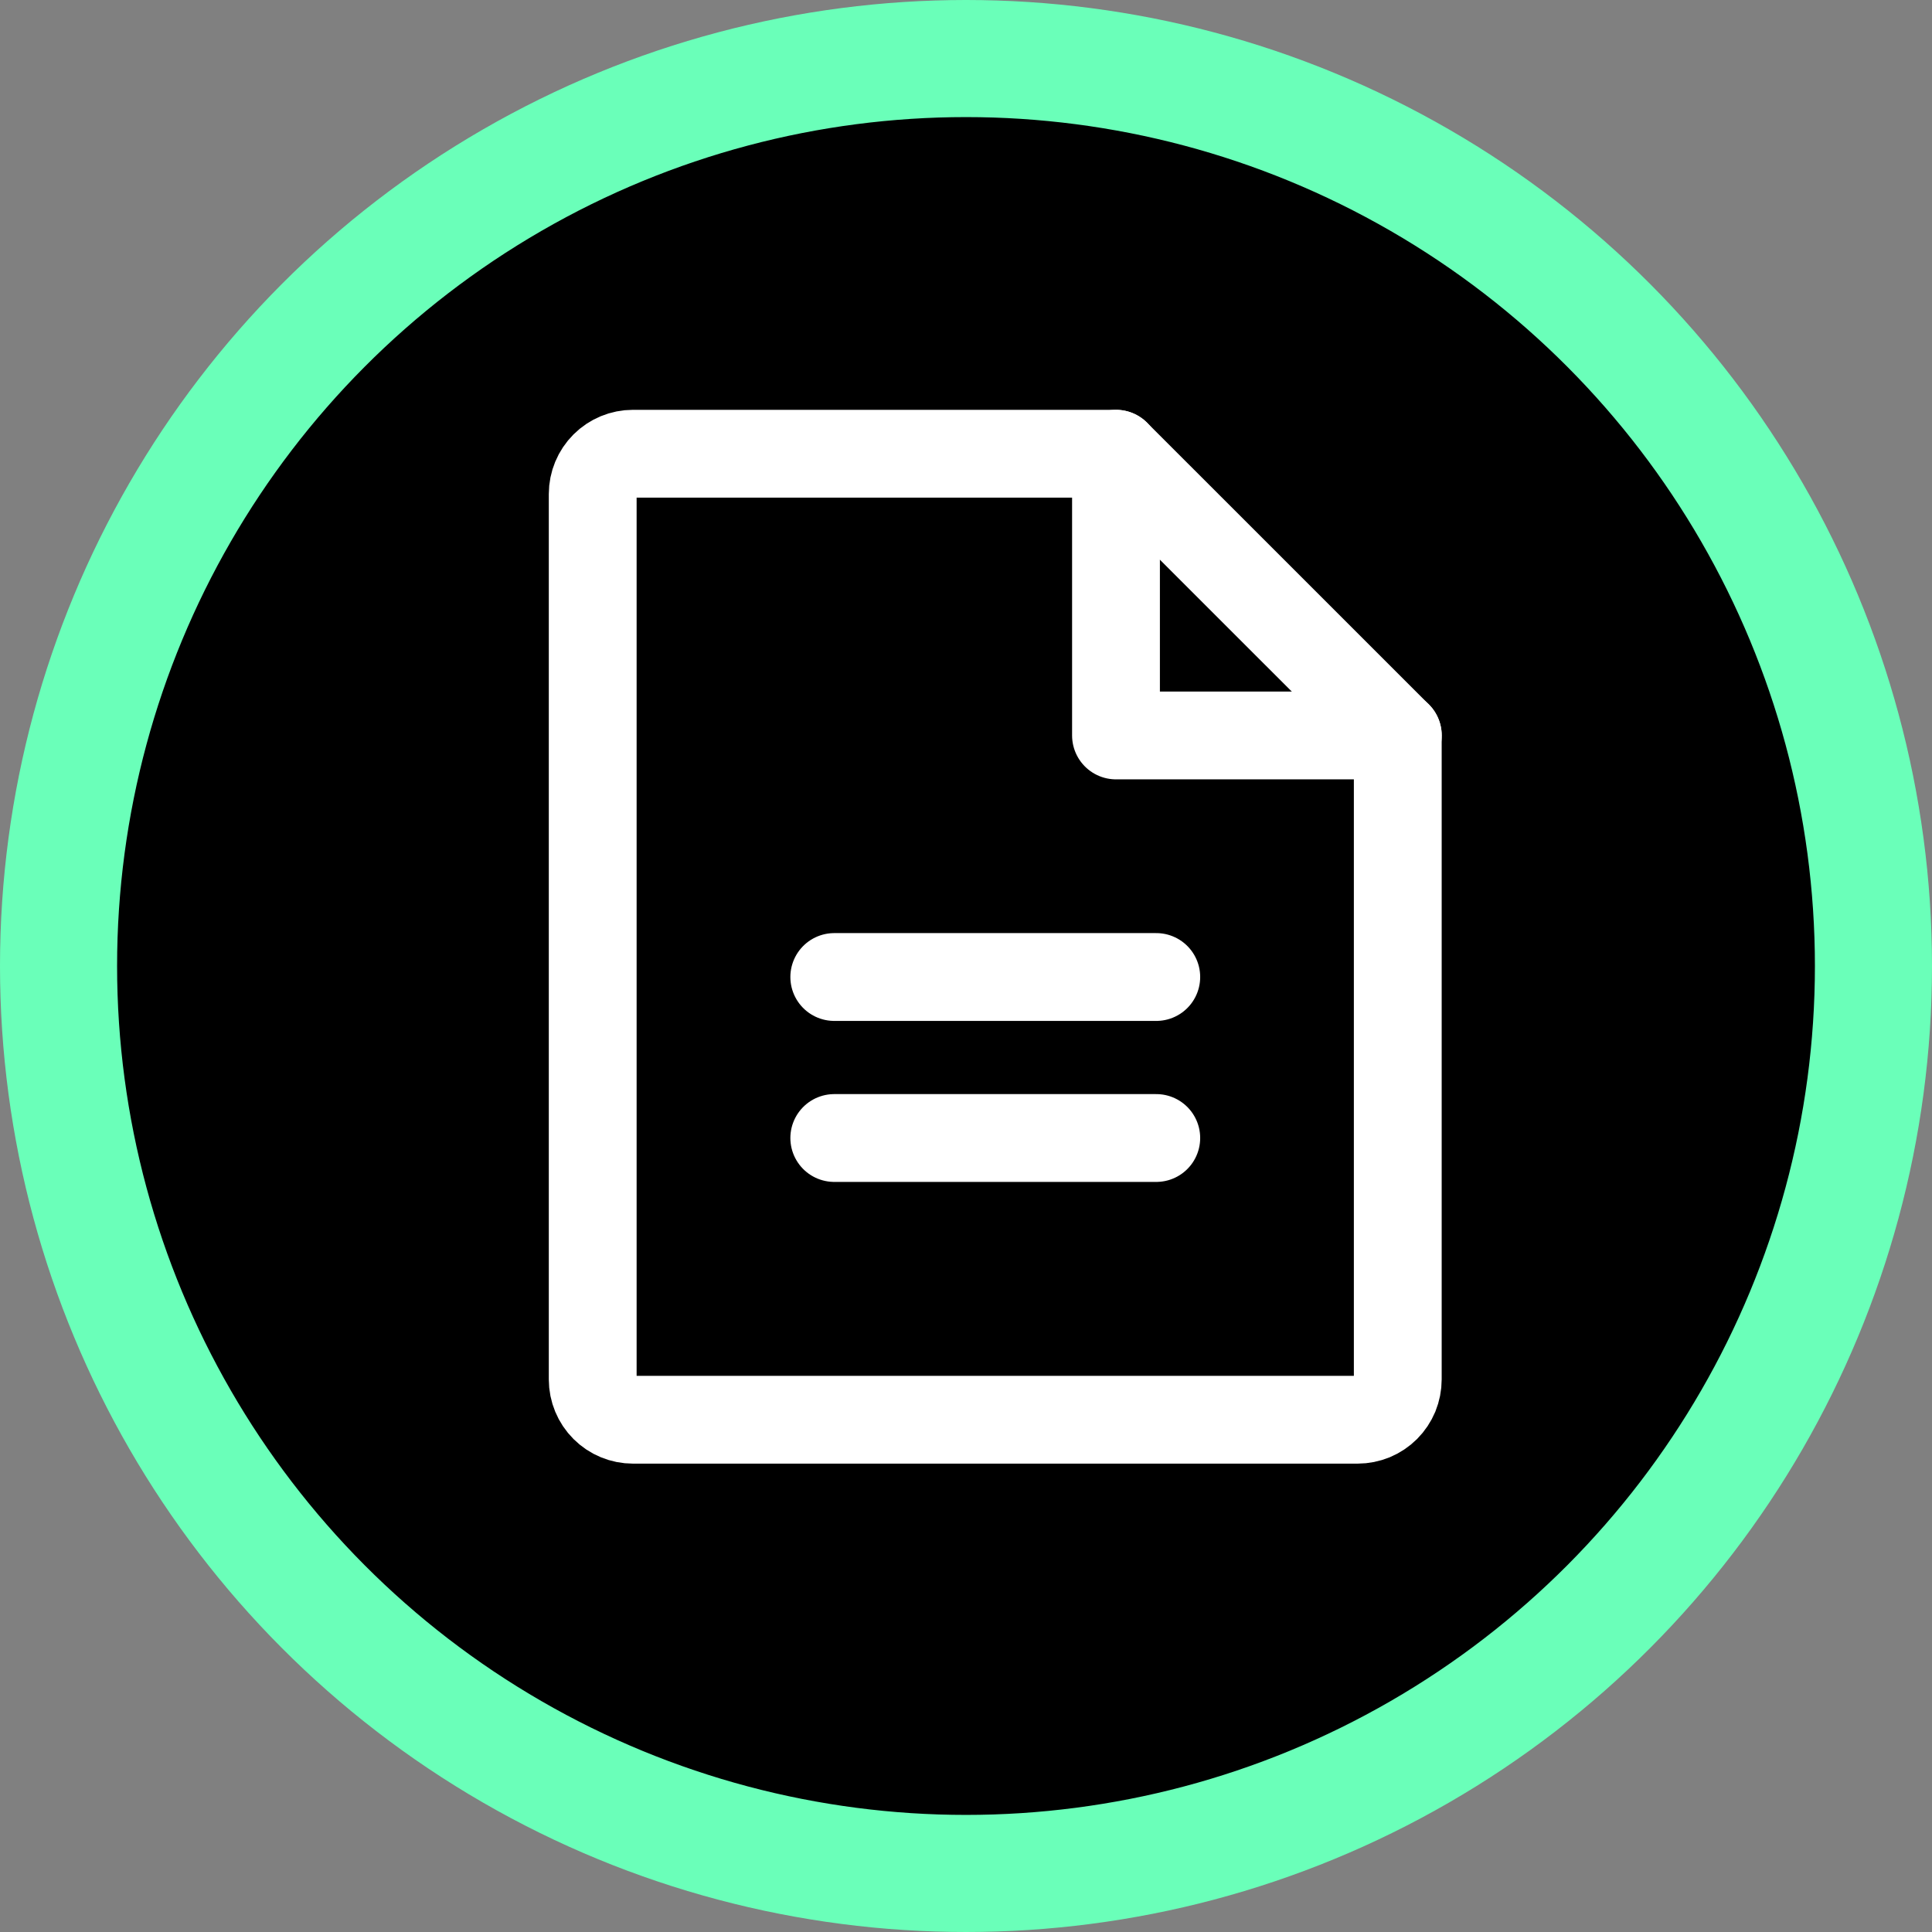
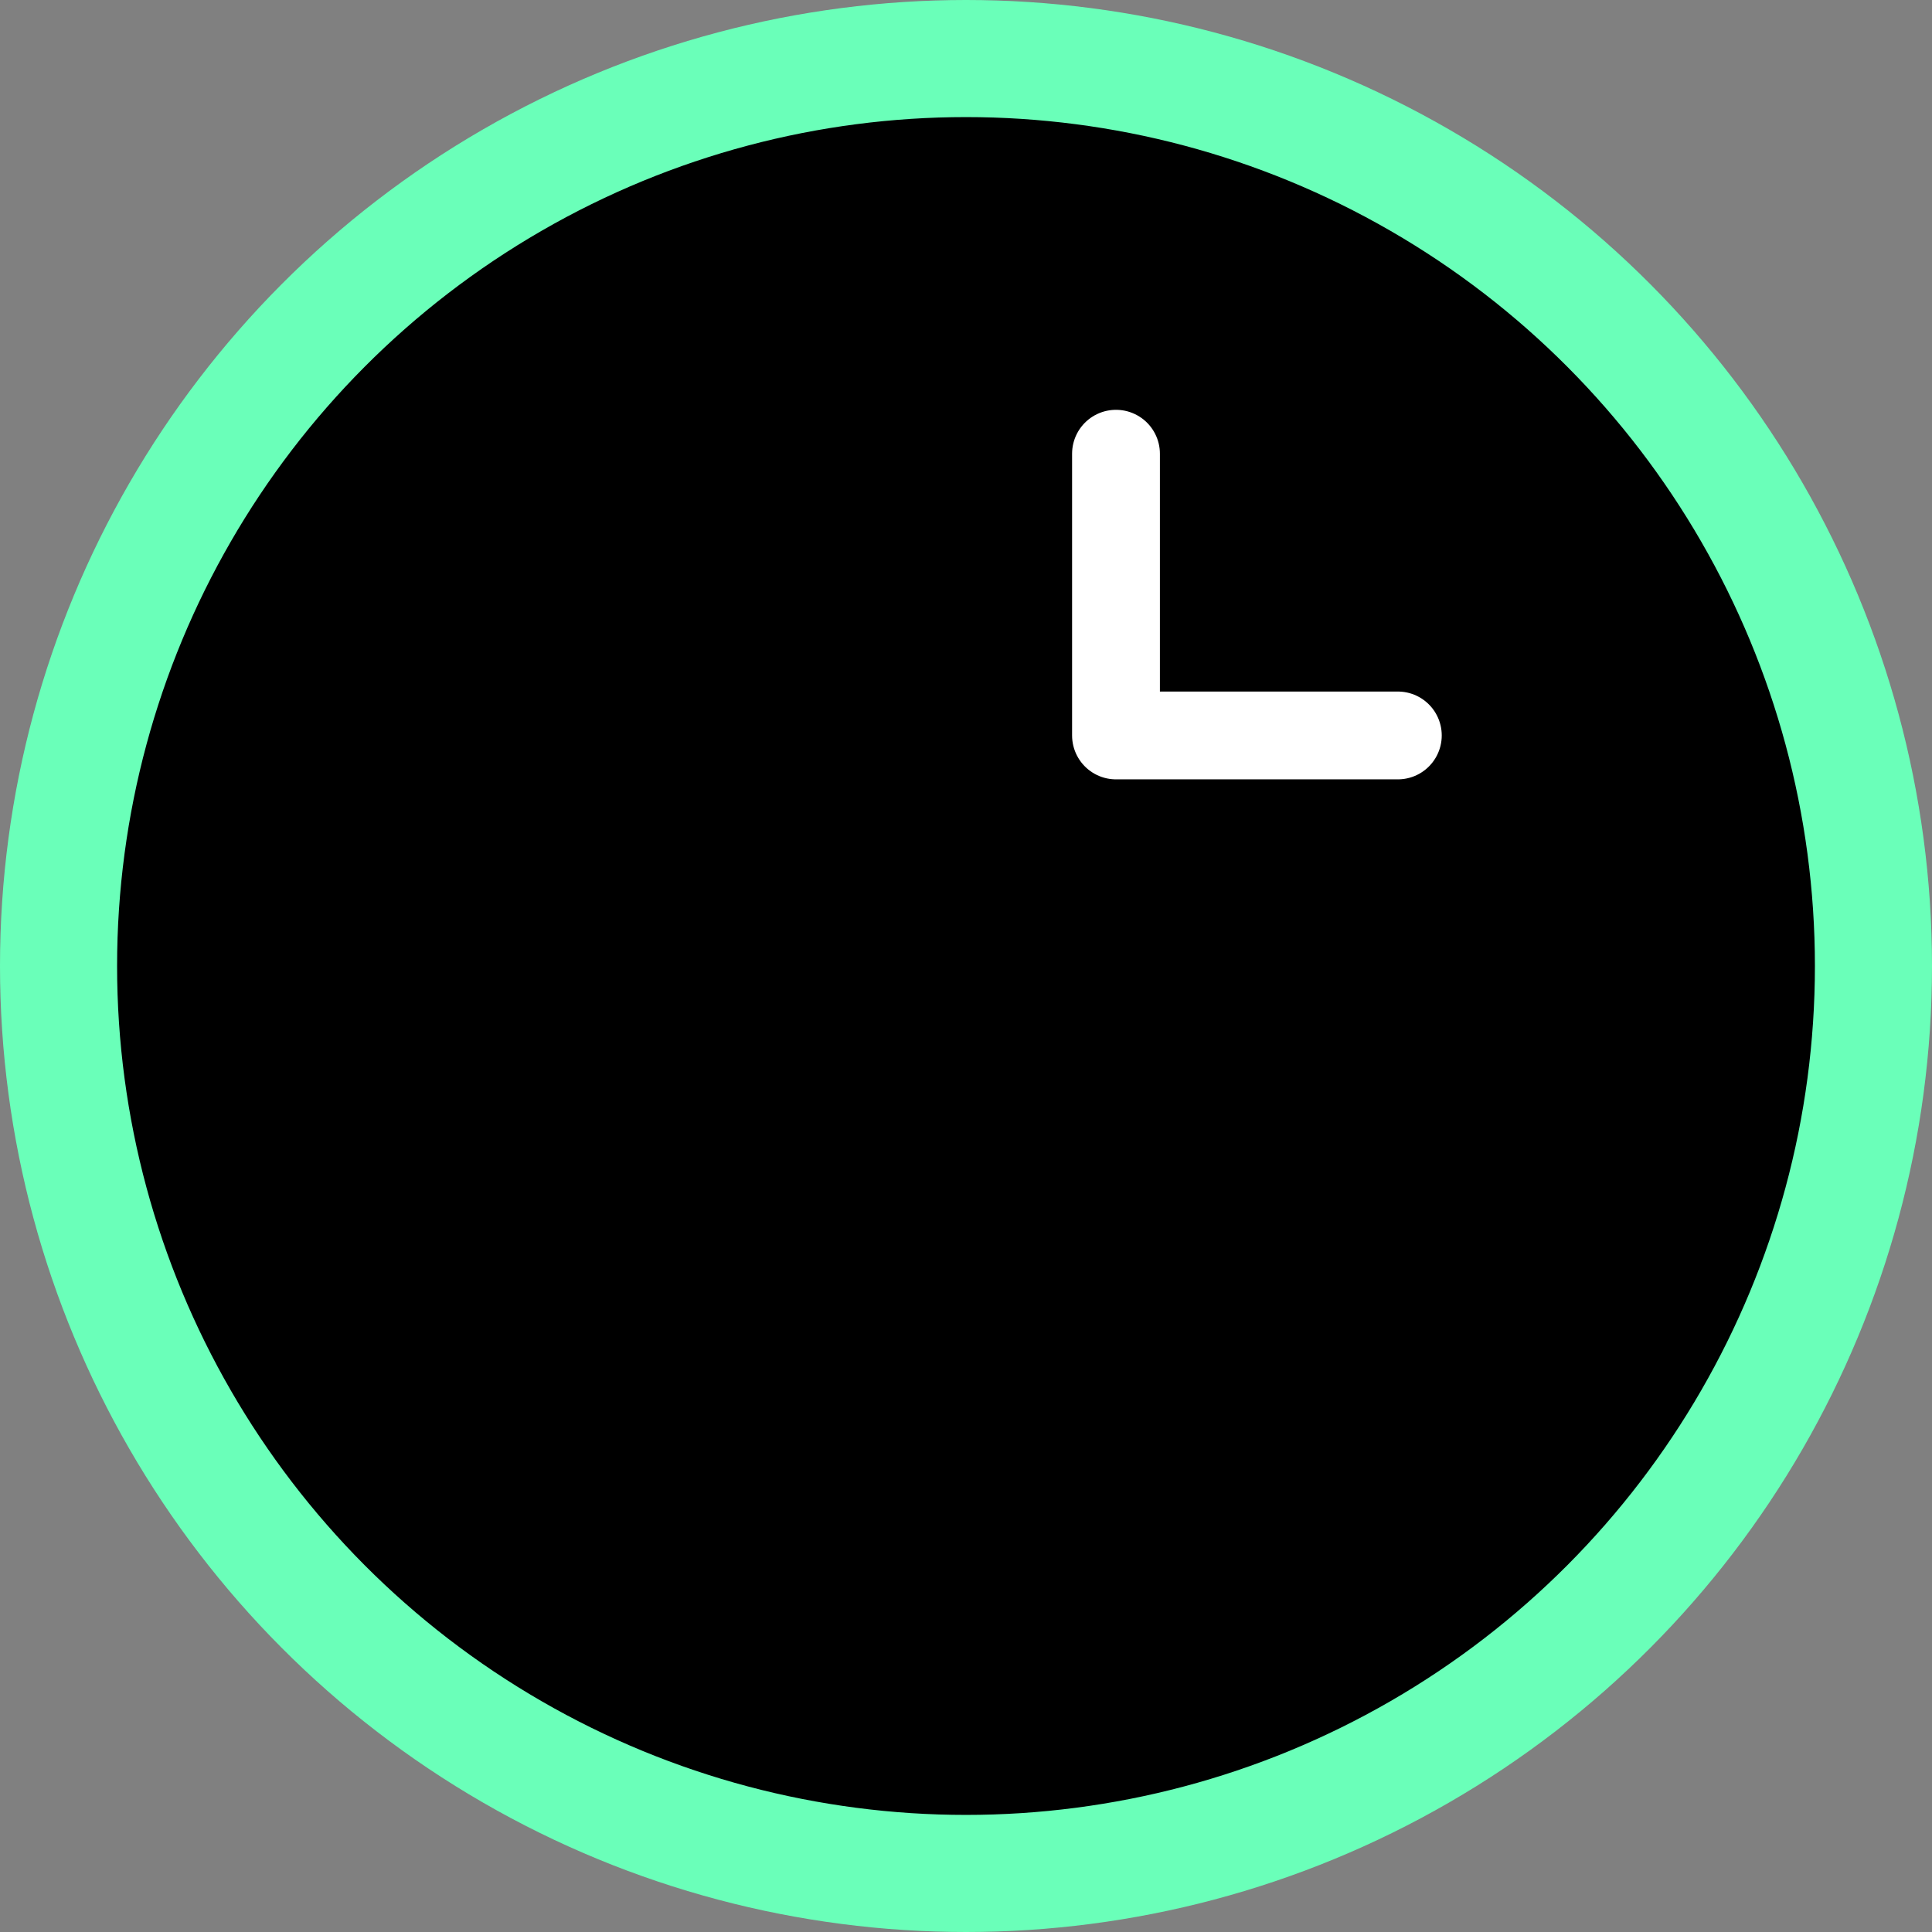
<svg xmlns="http://www.w3.org/2000/svg" width="33" height="33" viewBox="0 0 33 33" fill="none">
  <rect x="0" y="0" width="33" height="33" fill="#808080" stroke="none" />
  <circle cx="16.5" cy="16.5" r="15.5" fill="black" stroke="#6AFFB9" stroke-width="2" />
-   <path d="M23.188 24.25H10.812C10.63 24.25 10.455 24.178 10.326 24.049C10.197 23.92 10.124 23.745 10.124 23.562V8.438C10.124 8.255 10.197 8.08 10.326 7.951C10.455 7.822 10.63 7.75 10.812 7.75H19.062L23.875 12.562V23.562C23.875 23.653 23.857 23.742 23.823 23.826C23.788 23.909 23.738 23.985 23.674 24.049C23.61 24.113 23.534 24.163 23.451 24.198C23.367 24.232 23.278 24.25 23.188 24.25Z" stroke="white" stroke-width="1.5" stroke-linecap="round" stroke-linejoin="round" />
  <path d="M19.062 7.75V12.562H23.876" stroke="white" stroke-width="1.5" stroke-linecap="round" stroke-linejoin="round" />
-   <path d="M14.25 16.688H19.75" stroke="white" stroke-width="1.5" stroke-linecap="round" stroke-linejoin="round" />
-   <path d="M14.25 19.438H19.75" stroke="white" stroke-width="1.5" stroke-linecap="round" stroke-linejoin="round" />
</svg>